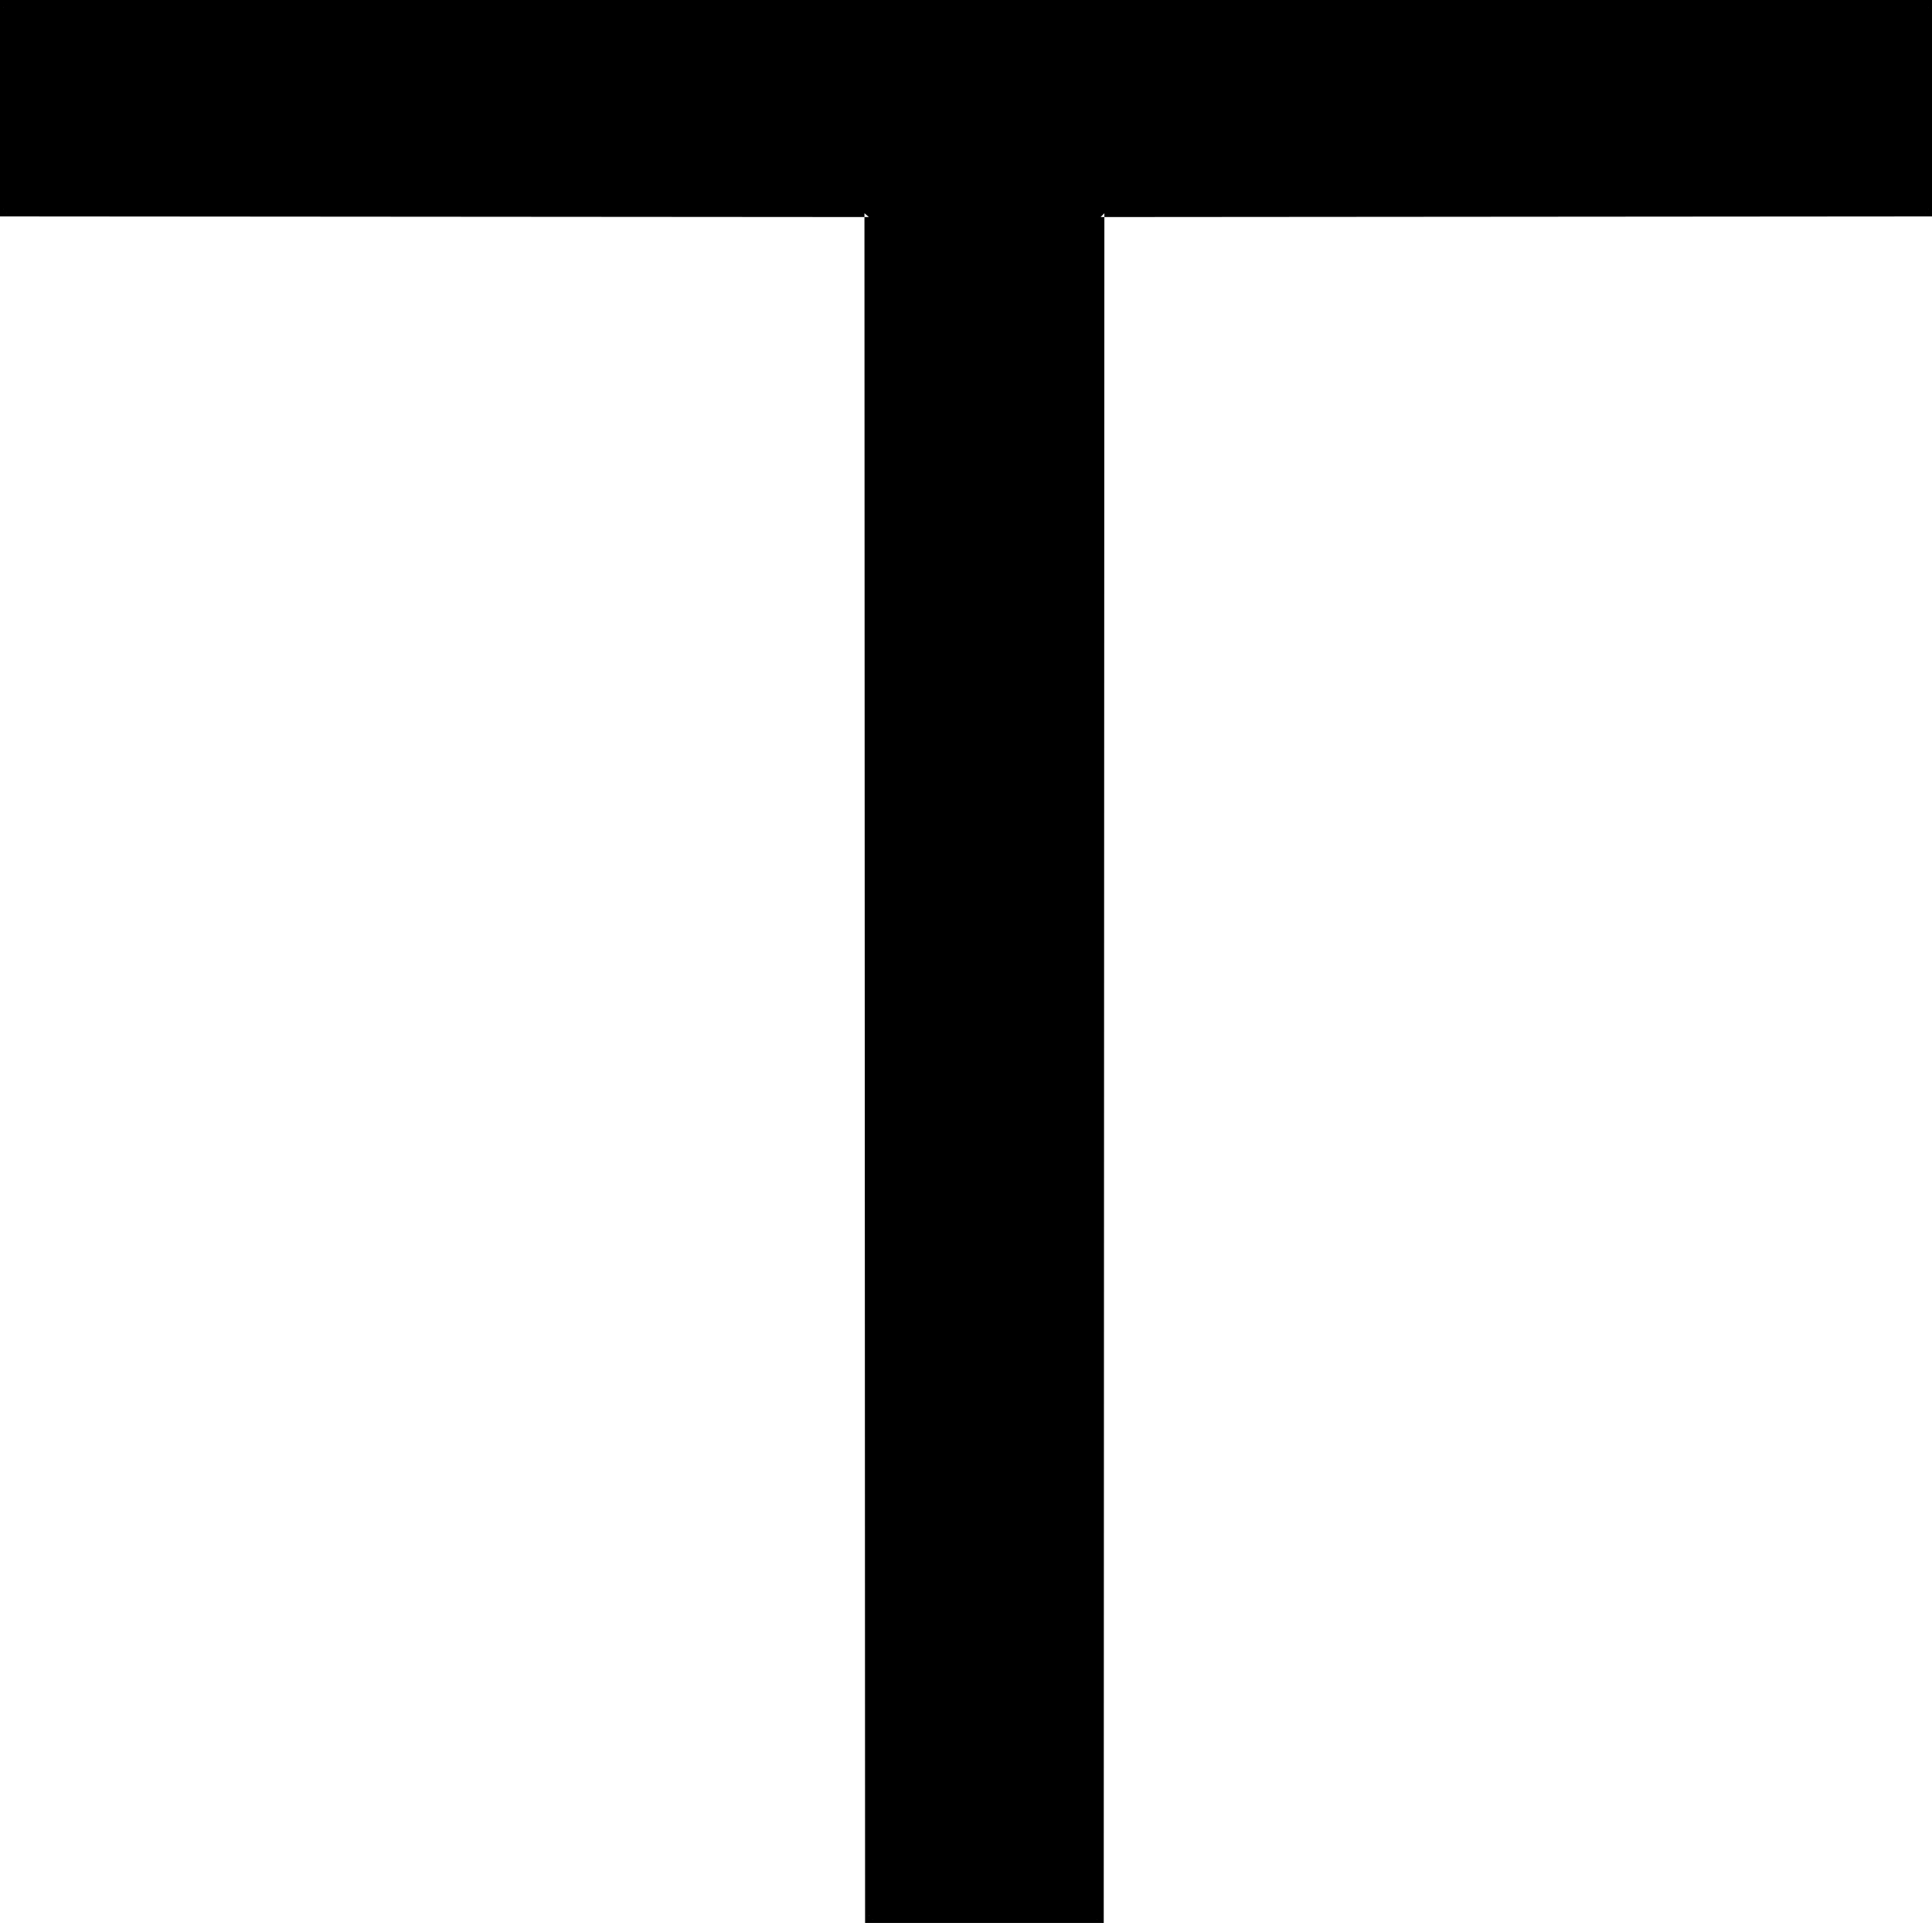
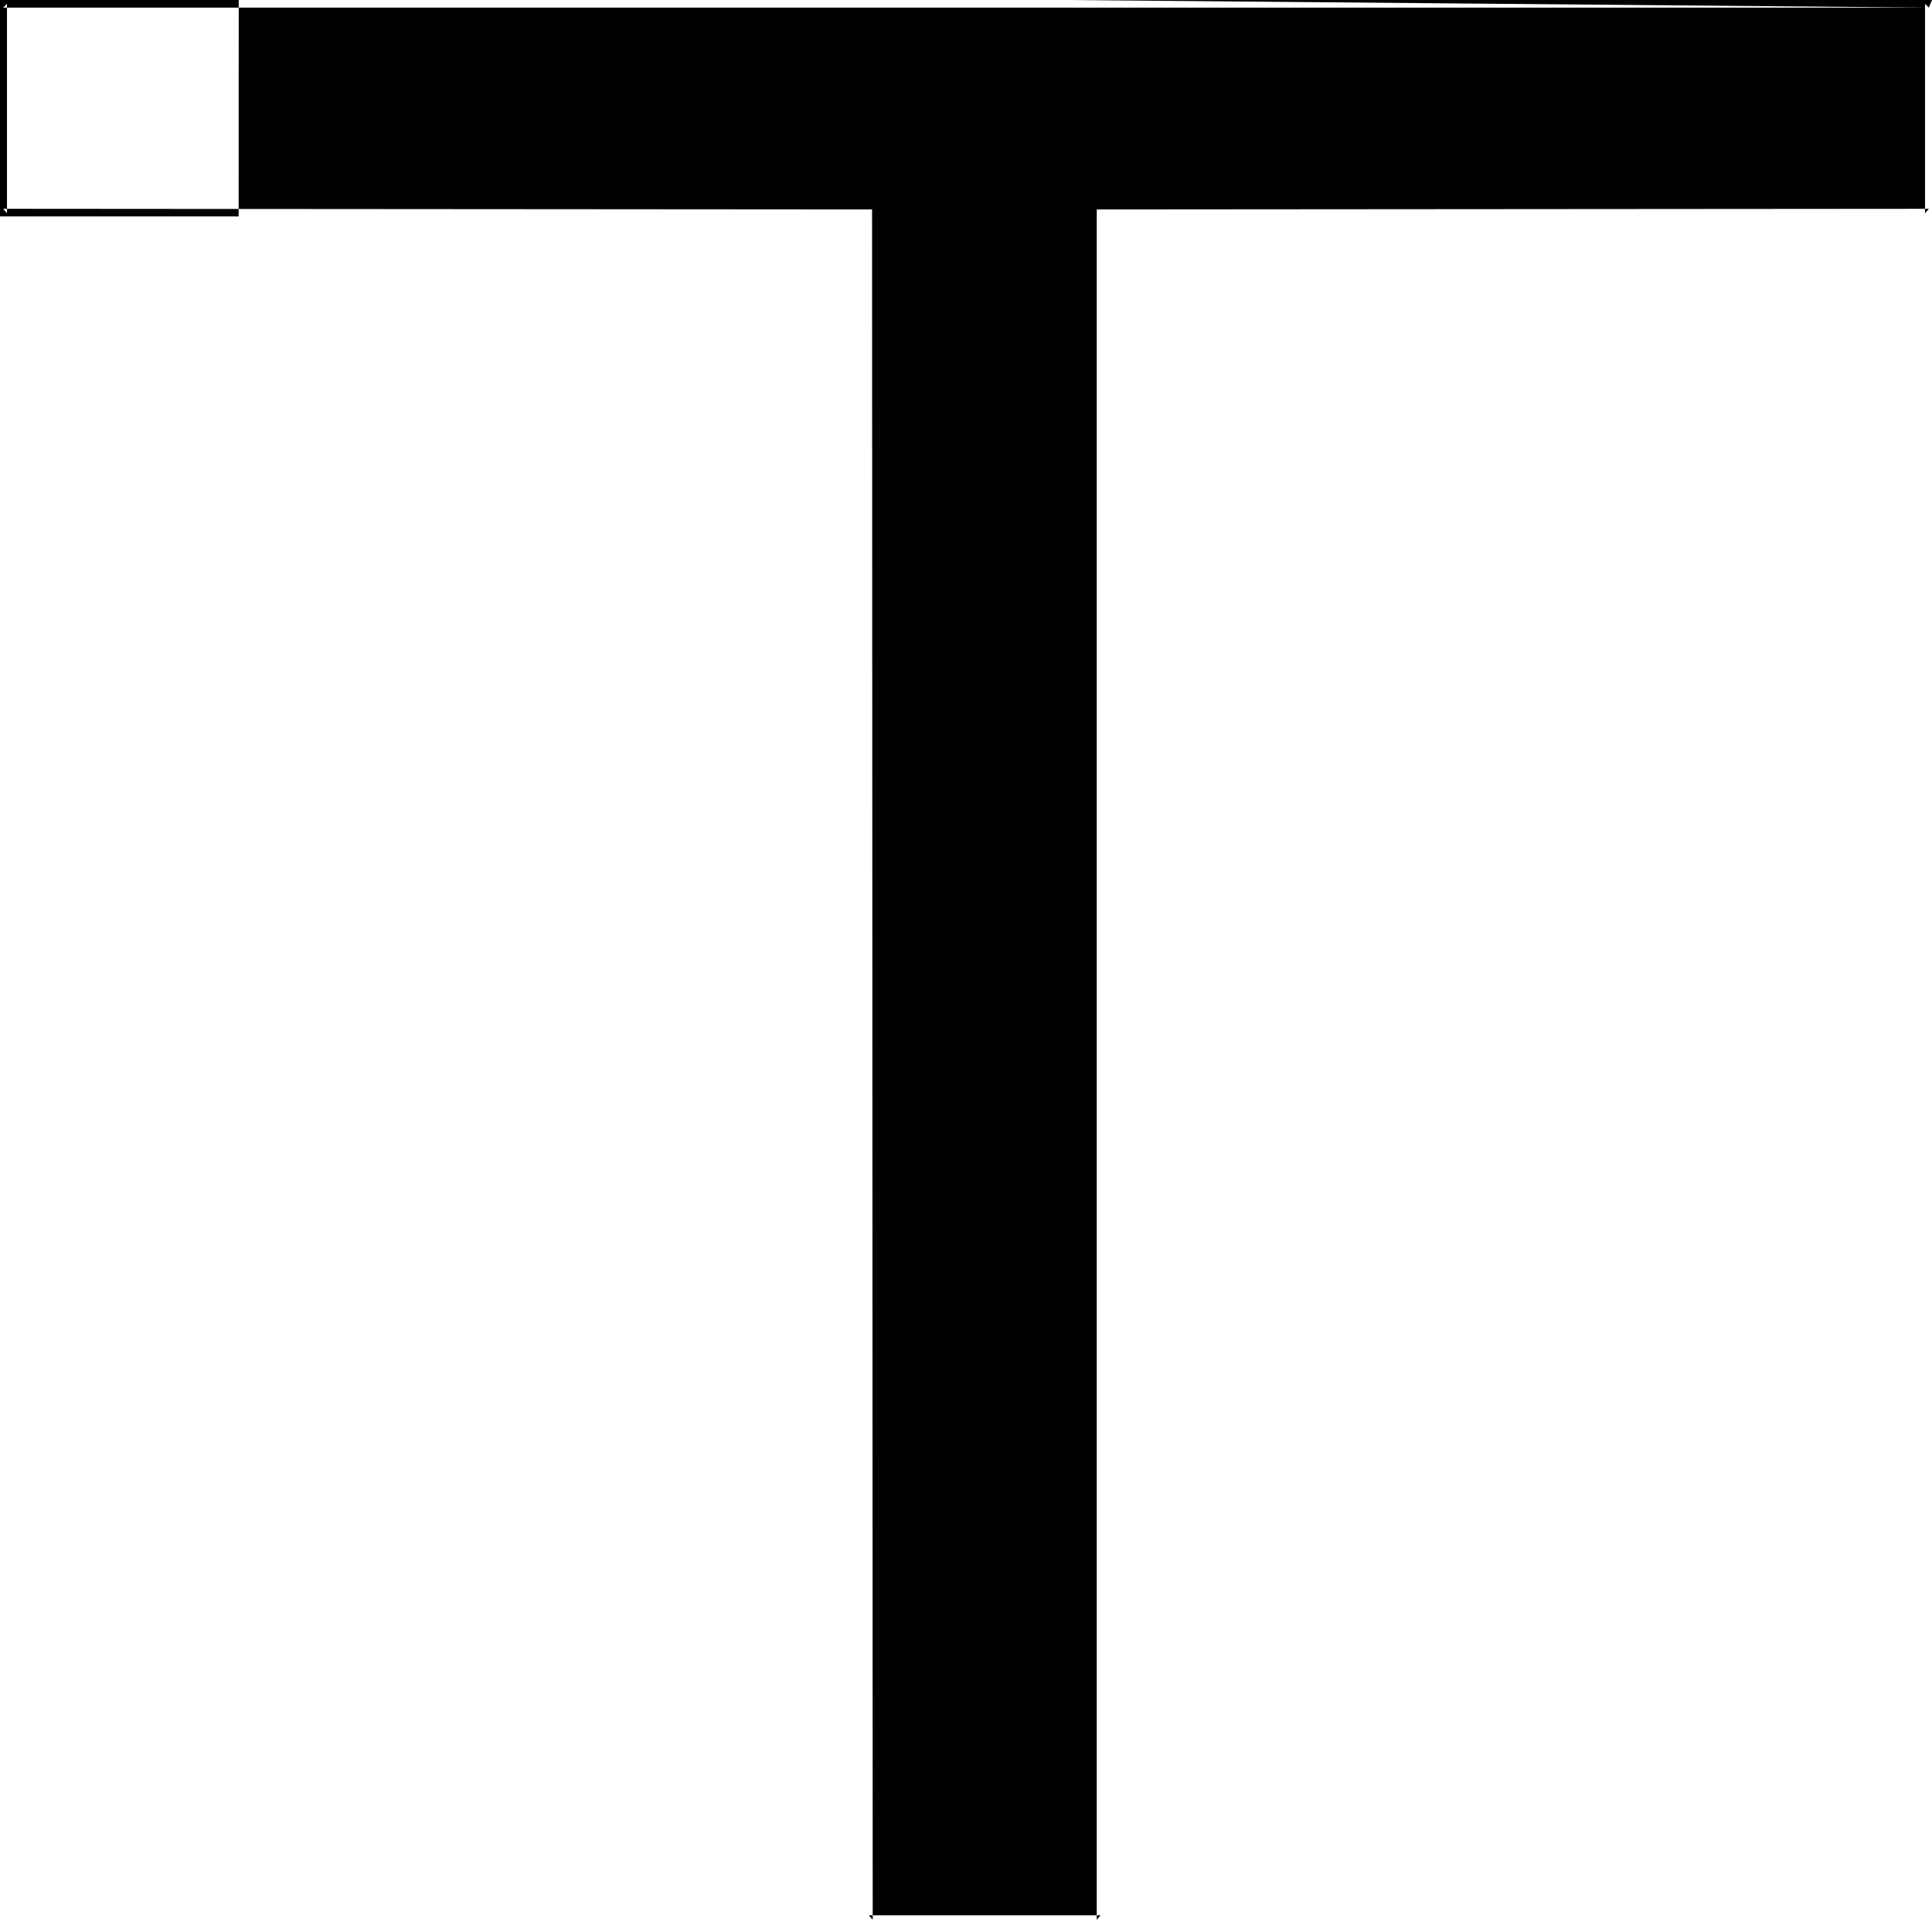
<svg xmlns="http://www.w3.org/2000/svg" xmlns:ns1="http://sodipodi.sourceforge.net/DTD/sodipodi-0.dtd" xmlns:ns2="http://www.inkscape.org/namespaces/inkscape" version="1.0" width="130.151mm" height="129.523mm" id="svg2" ns1:docname="Hawthorne Tree.wmf">
  <ns1:namedview id="namedview2" pagecolor="#ffffff" bordercolor="#000000" borderopacity="0.25" ns2:showpageshadow="2" ns2:pageopacity="0.0" ns2:pagecheckerboard="0" ns2:deskcolor="#d1d1d1" ns2:document-units="mm" />
  <defs id="defs1">
    <pattern id="WMFhbasepattern" patternUnits="userSpaceOnUse" width="6" height="6" x="0" y="0" />
  </defs>
-   <path style="fill:#000000;fill-opacity:1;fill-rule:evenodd;stroke:none" d="M 491.102,0.969 V 54.285 H 280.214 V 488.729 H 221.23 V 54.285 H 0.808 V 0.969 Z" id="path1" />
-   <path style="fill:#000000;fill-opacity:1;fill-rule:evenodd;stroke:none" d="m 491.102,1.939 -0.97,-0.969 V 54.285 l 0.97,-1.131 -211.857,0.162 V 488.729 l 0.97,-1.131 h -58.984 l 0.97,1.131 L 222.038,53.316 0.808,53.154 1.778,54.285 V 0.969 L 0.808,1.939 H 491.102 L 491.91,0 H 0 v 55.093 l 221.23,0.162 -1.131,-0.969 0.162,435.251 h 60.762 l 0.162,-435.251 -0.97,0.969 211.696,-0.162 V 0 Z" id="path2" />
+   <path style="fill:#000000;fill-opacity:1;fill-rule:evenodd;stroke:none" d="m 491.102,1.939 -0.97,-0.969 V 54.285 l 0.97,-1.131 -211.857,0.162 V 488.729 l 0.97,-1.131 h -58.984 l 0.97,1.131 L 222.038,53.316 0.808,53.154 1.778,54.285 V 0.969 L 0.808,1.939 H 491.102 L 491.91,0 H 0 v 55.093 h 60.762 l 0.162,-435.251 -0.97,0.969 211.696,-0.162 V 0 Z" id="path2" />
</svg>